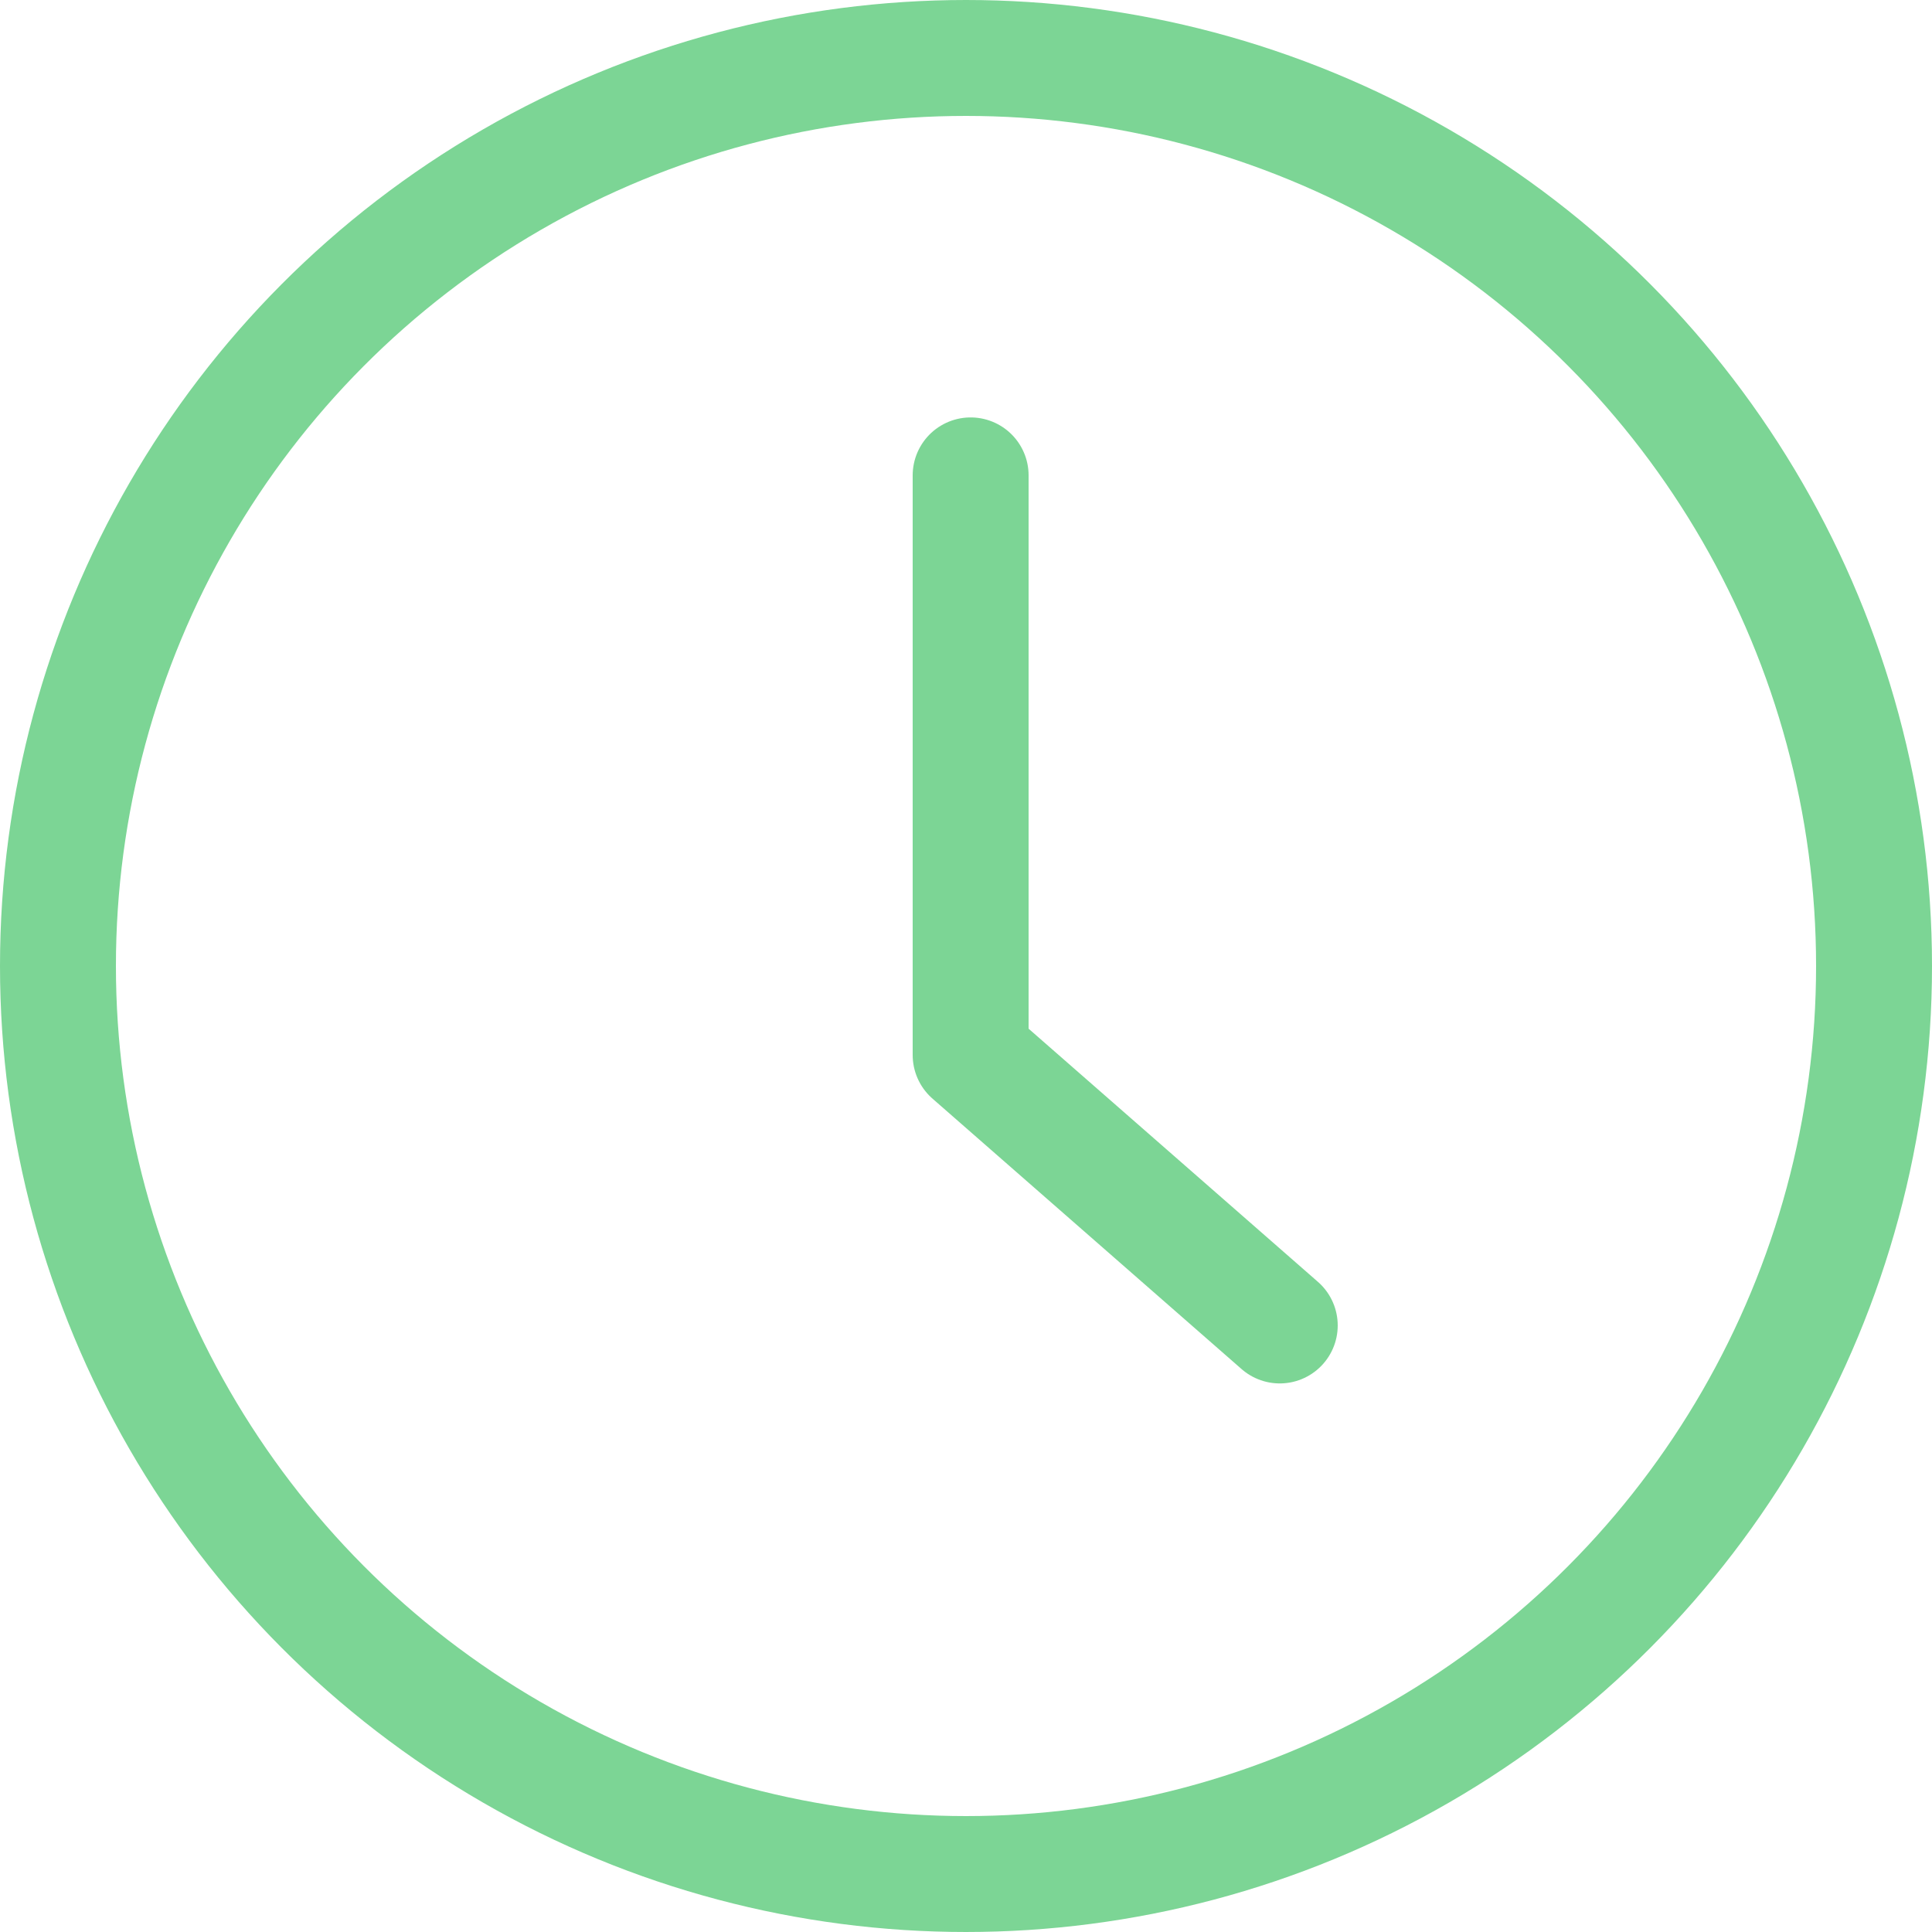
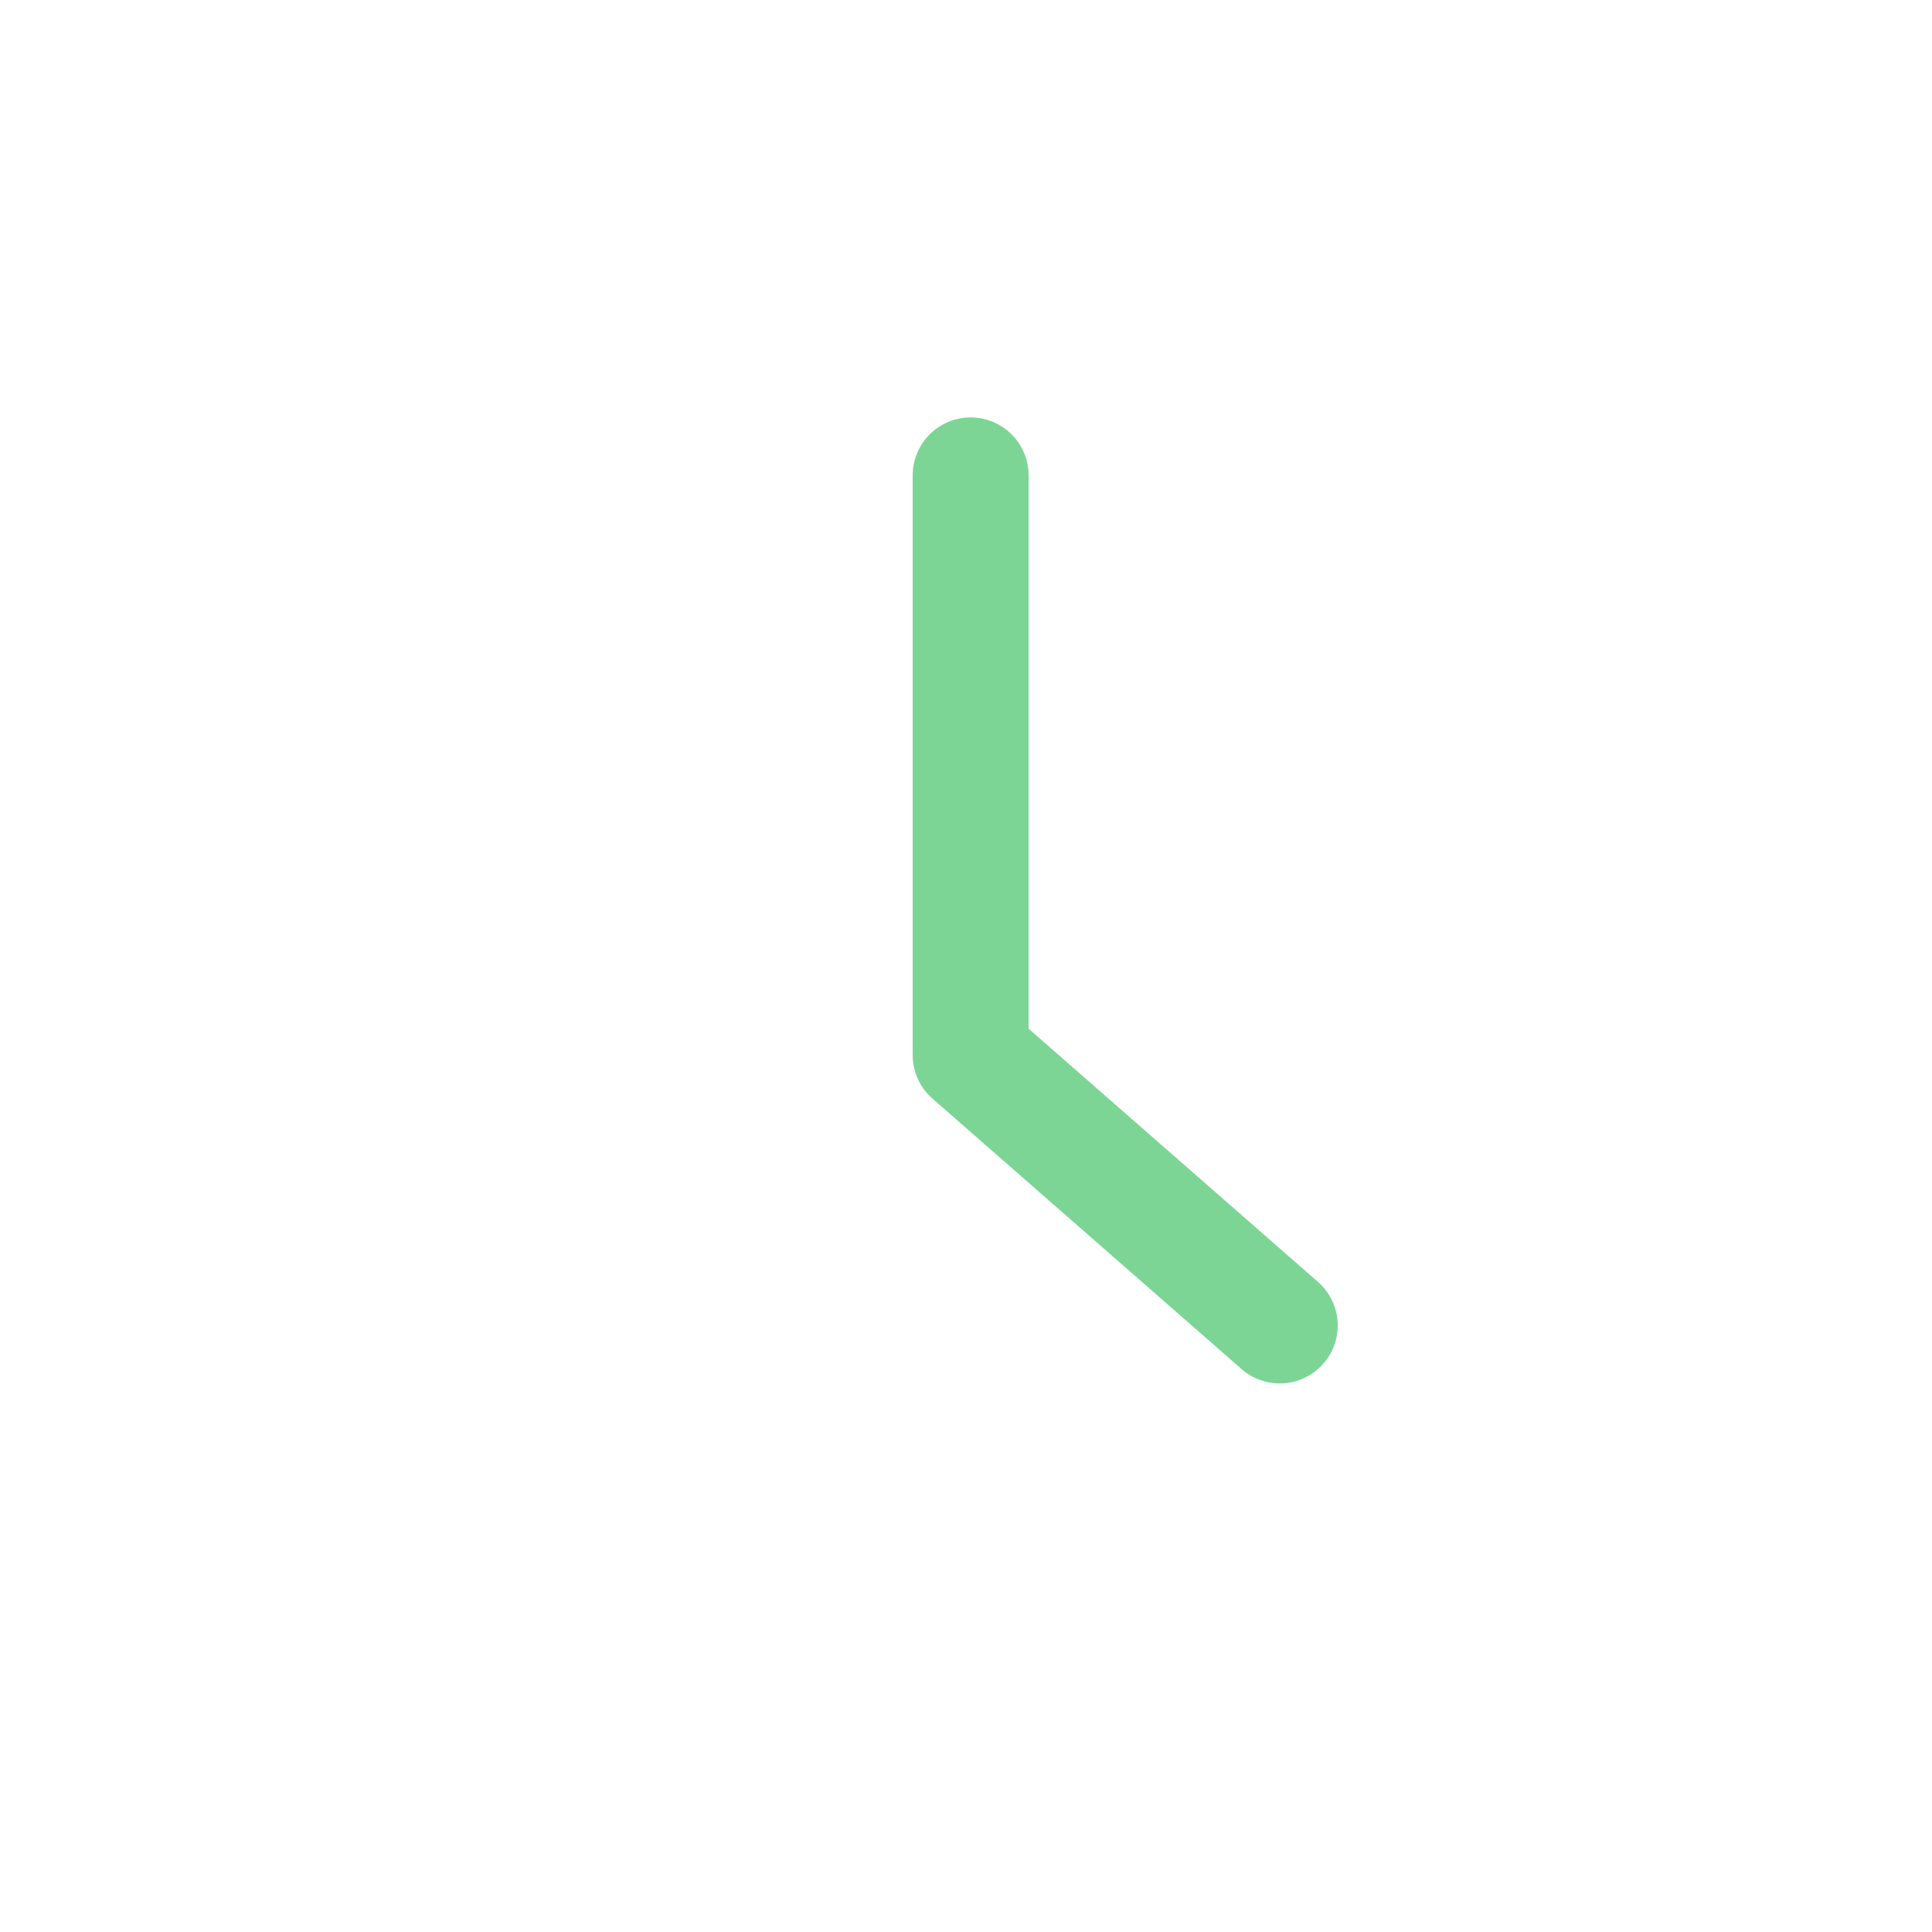
<svg xmlns="http://www.w3.org/2000/svg" width="50" height="50" viewBox="0 0 50 50">
  <g id="Gruppe_809" data-name="Gruppe 809" transform="translate(-478.091 -296.697)">
    <g id="Gruppe_720" data-name="Gruppe 720" transform="translate(28.211 47)">
      <g id="Ellipse_99" data-name="Ellipse 99">
-         <circle id="Ellipse_146" data-name="Ellipse 146" cx="23.5" cy="23.5" r="23.5" transform="translate(451.38 251.197)" fill="none" stroke="#7cd595" stroke-linecap="round" stroke-linejoin="round" stroke-width="3" />
-       </g>
+         </g>
    </g>
    <path id="Pfad_538" data-name="Pfad 538" d="M475,262v15l8,7" transform="translate(28.211 47)" fill="none" stroke="#7cd595" stroke-linecap="round" stroke-linejoin="round" stroke-width="3" />
  </g>
</svg>